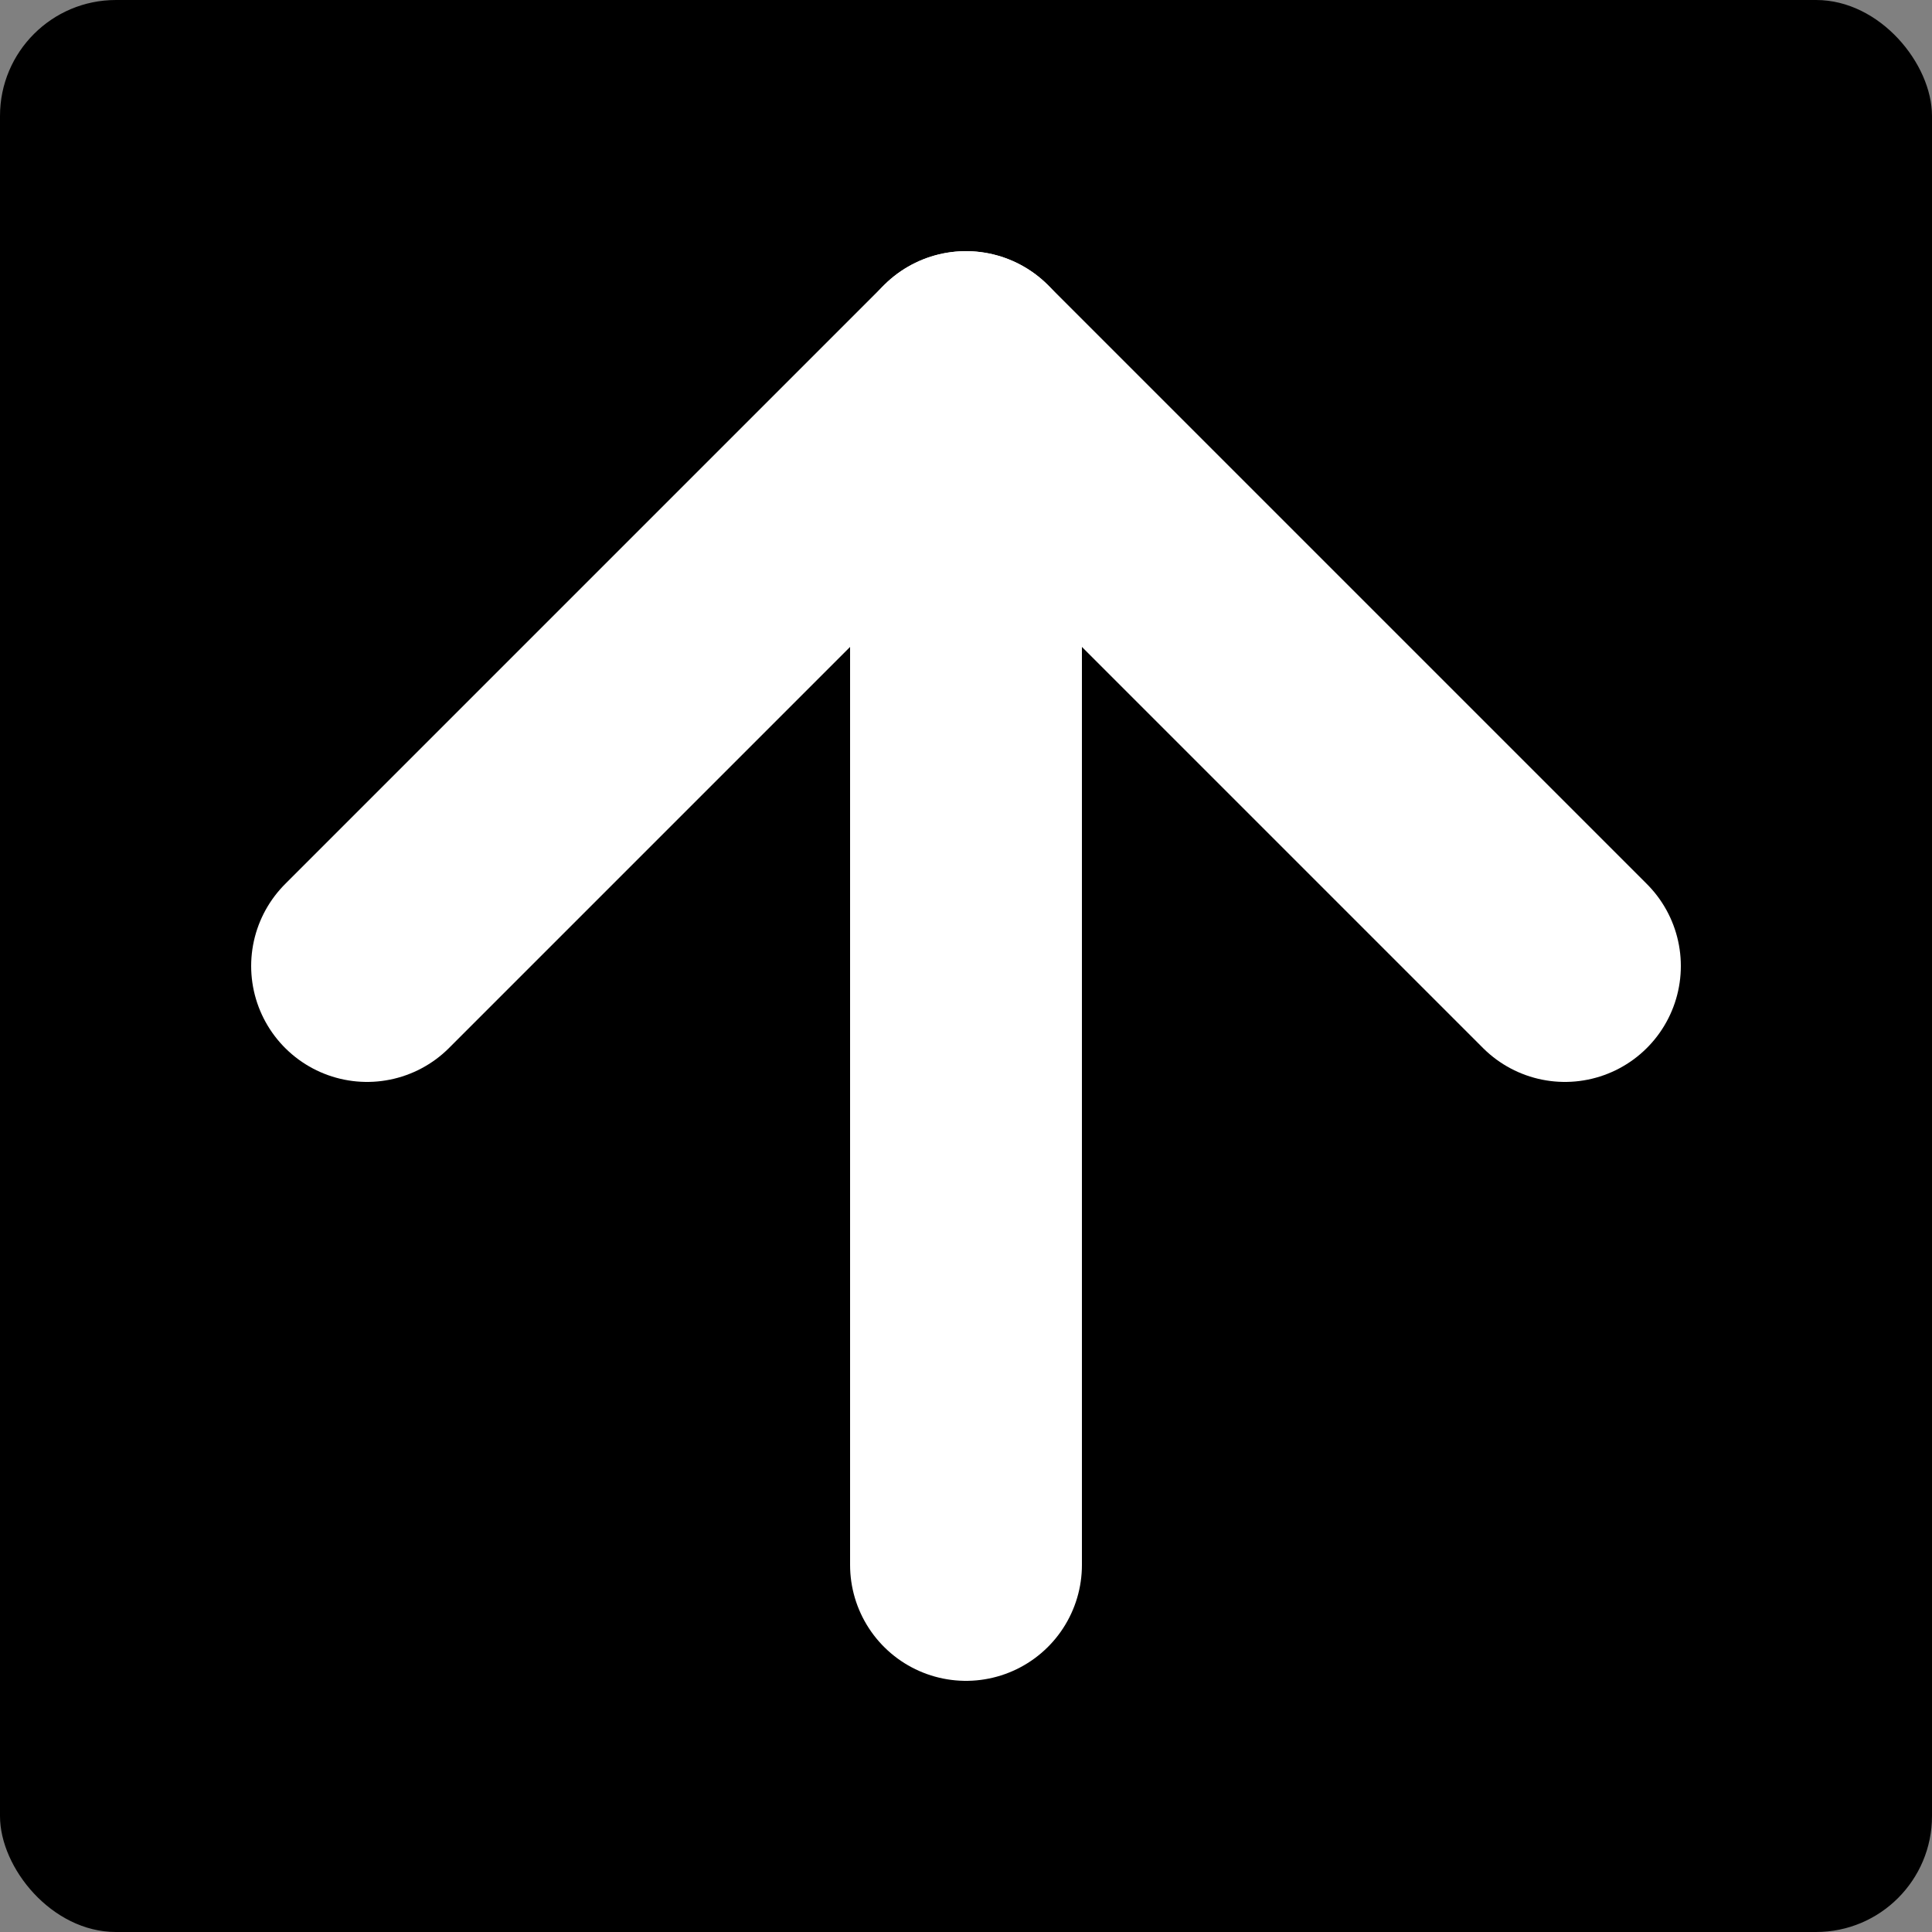
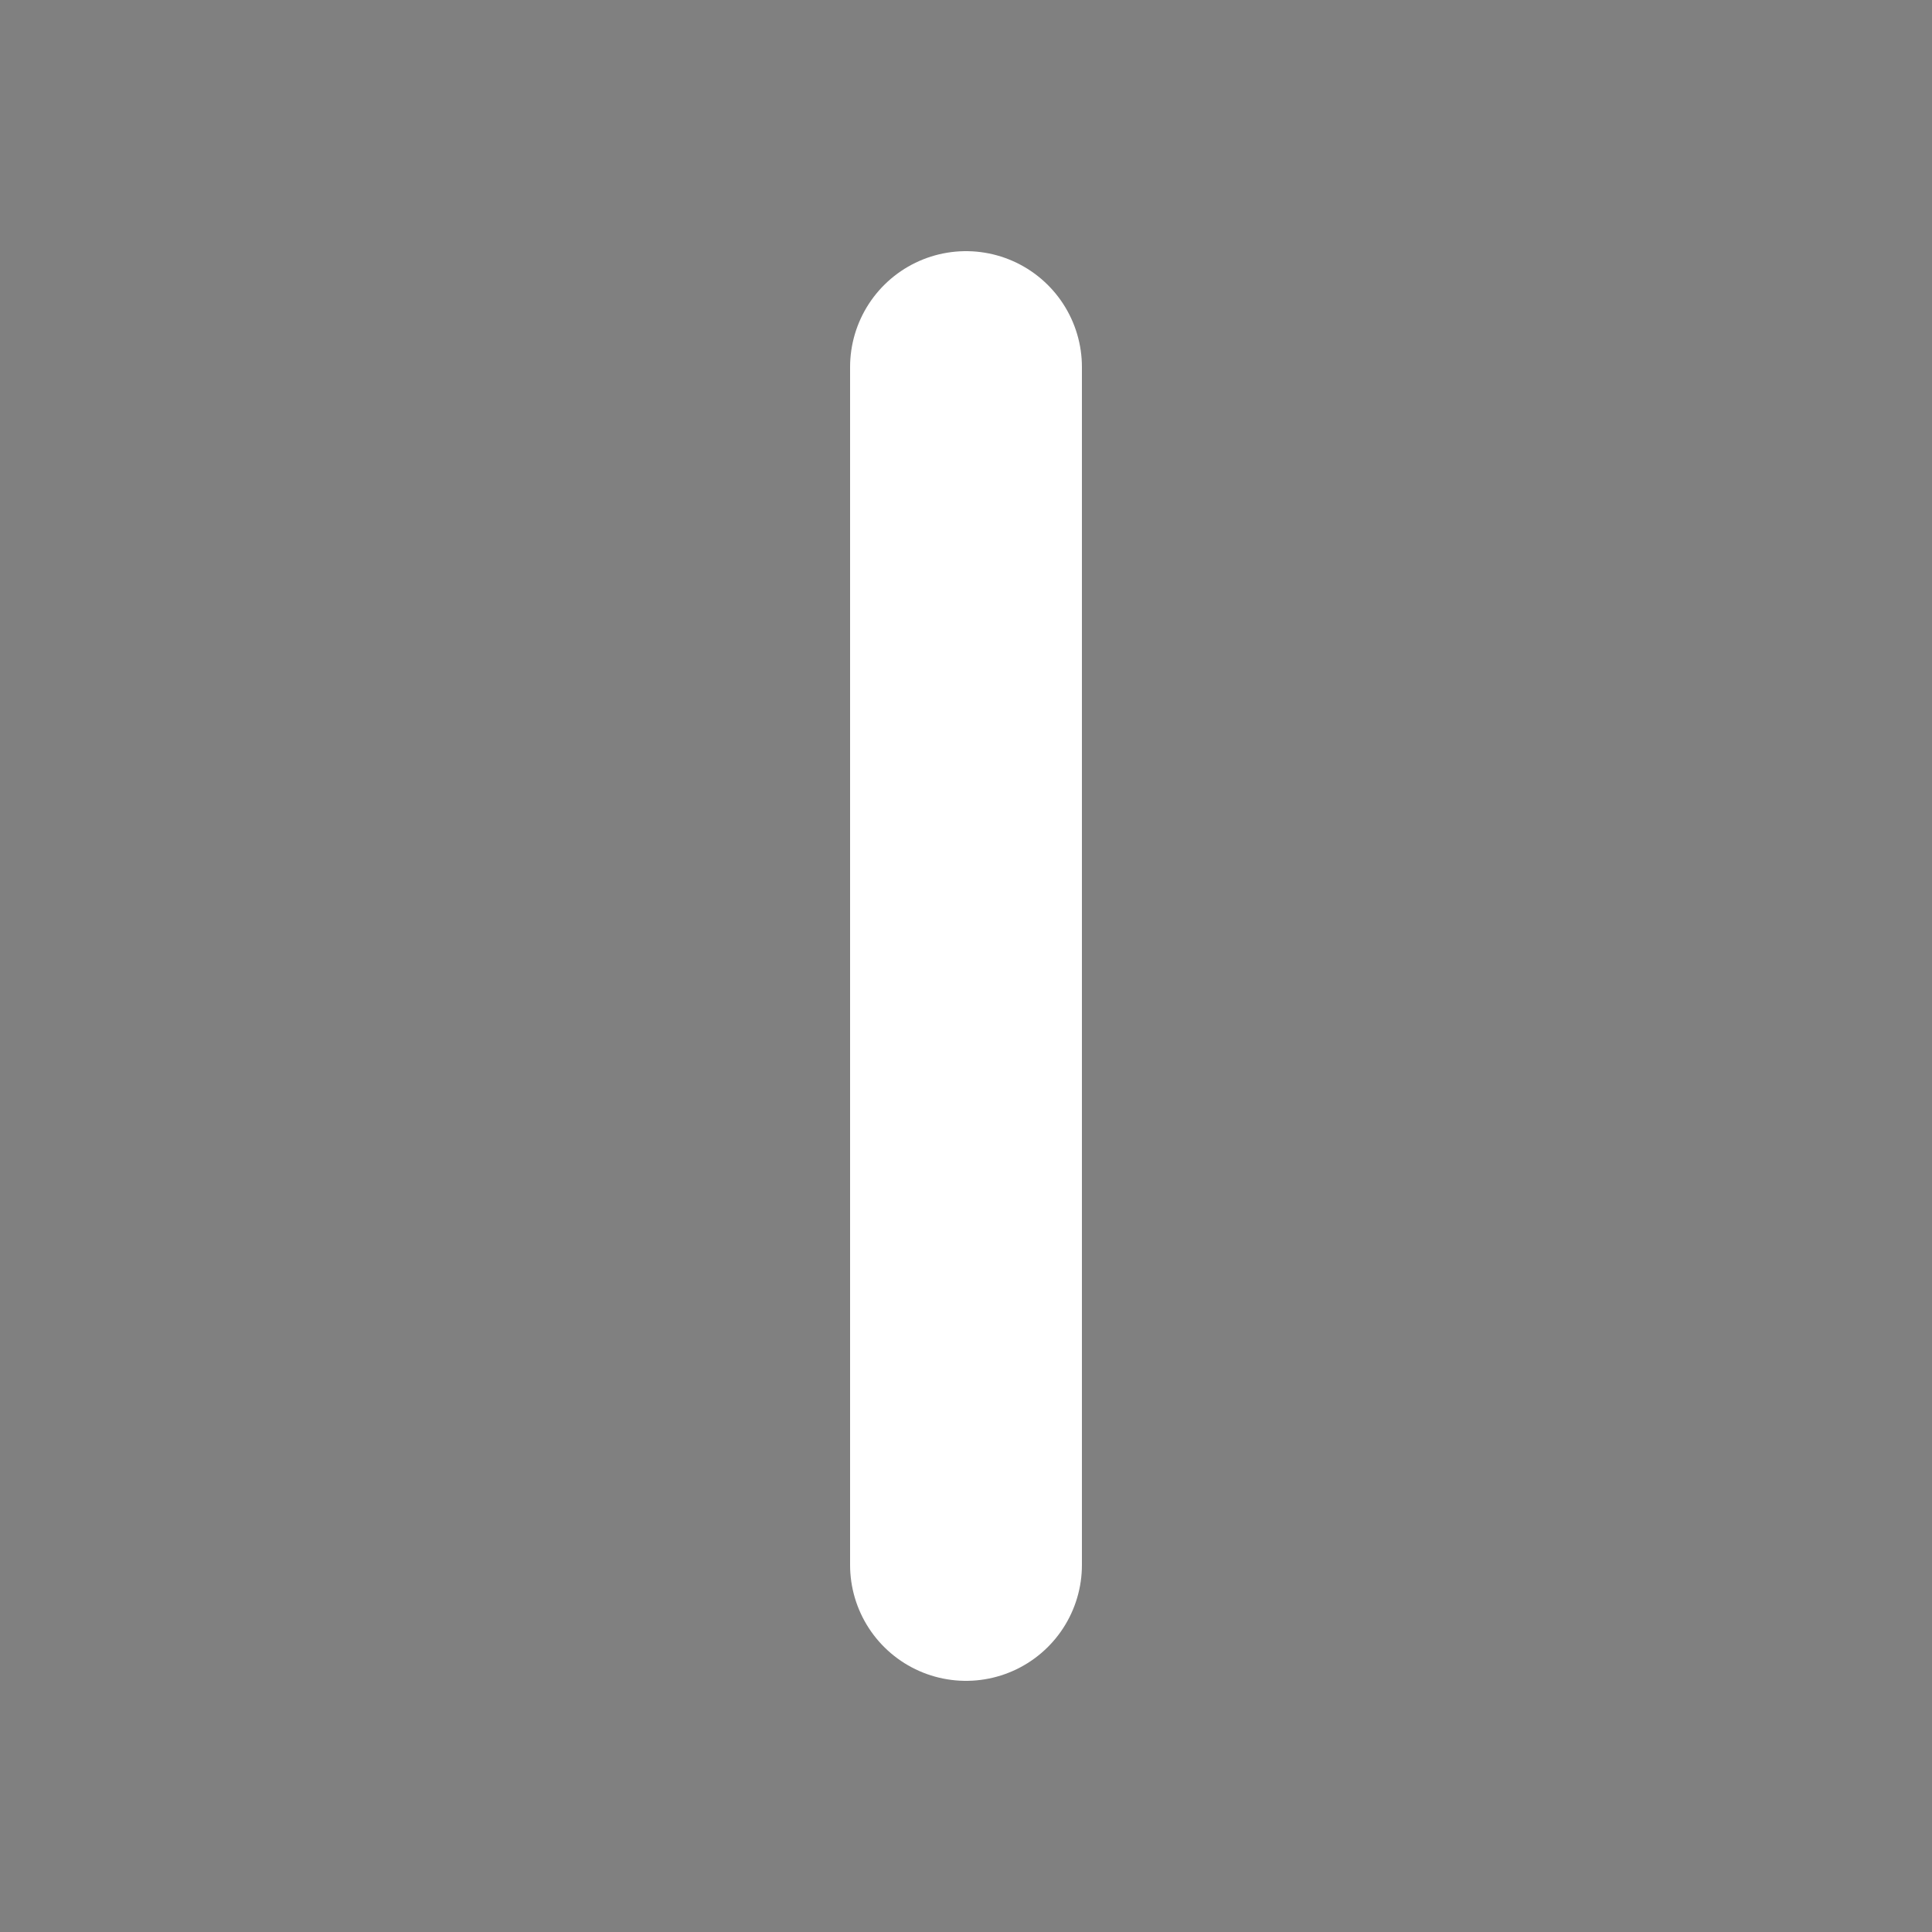
<svg xmlns="http://www.w3.org/2000/svg" id="b" viewBox="0 0 36 36">
  <rect x="0" y="0" width="36" height="36" fill="#808080" stroke="none" />
  <defs>
    <style>.d{fill:none;stroke:#fff;stroke-linecap:round;stroke-linejoin:round;stroke-width:4.32px;}</style>
  </defs>
  <g id="c">
-     <rect width="36" height="36" rx="2.16" ry="2.16" />
-     <polyline class="d" points="6.84 18 18 6.84 29.16 18" />
    <line class="d" x1="18" y1="6.84" x2="18" y2="29.16" />
  </g>
</svg>